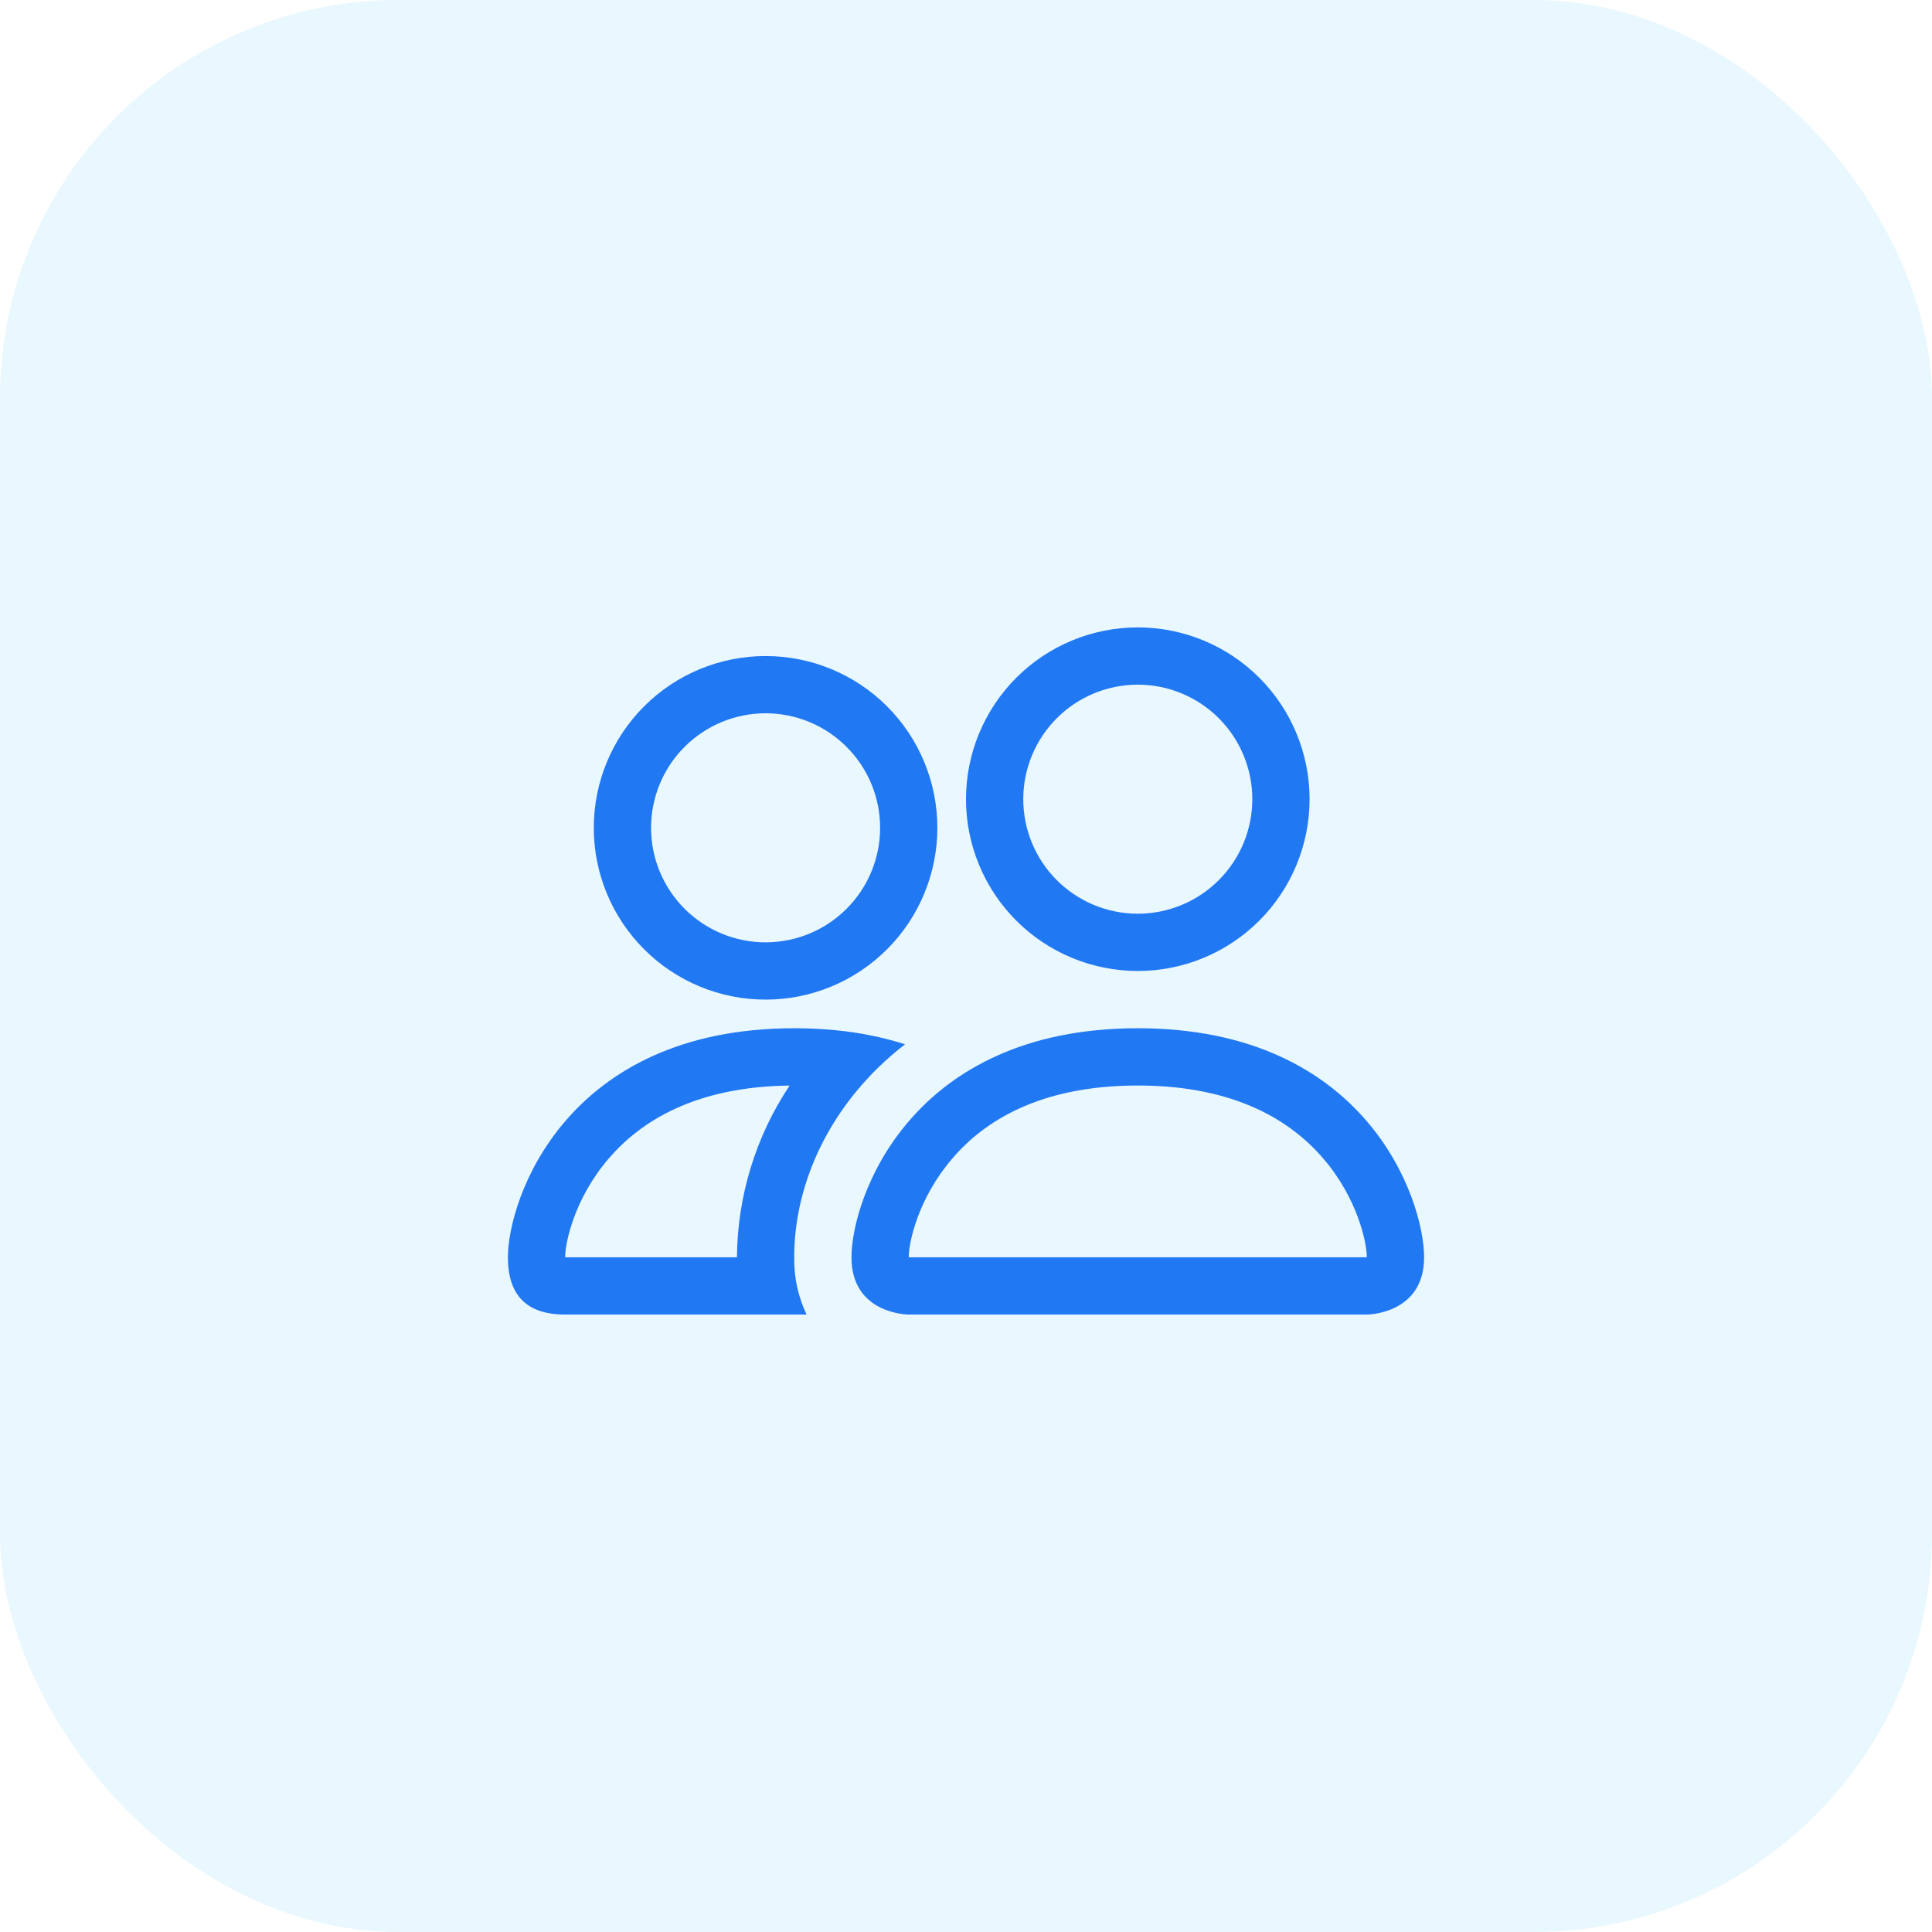
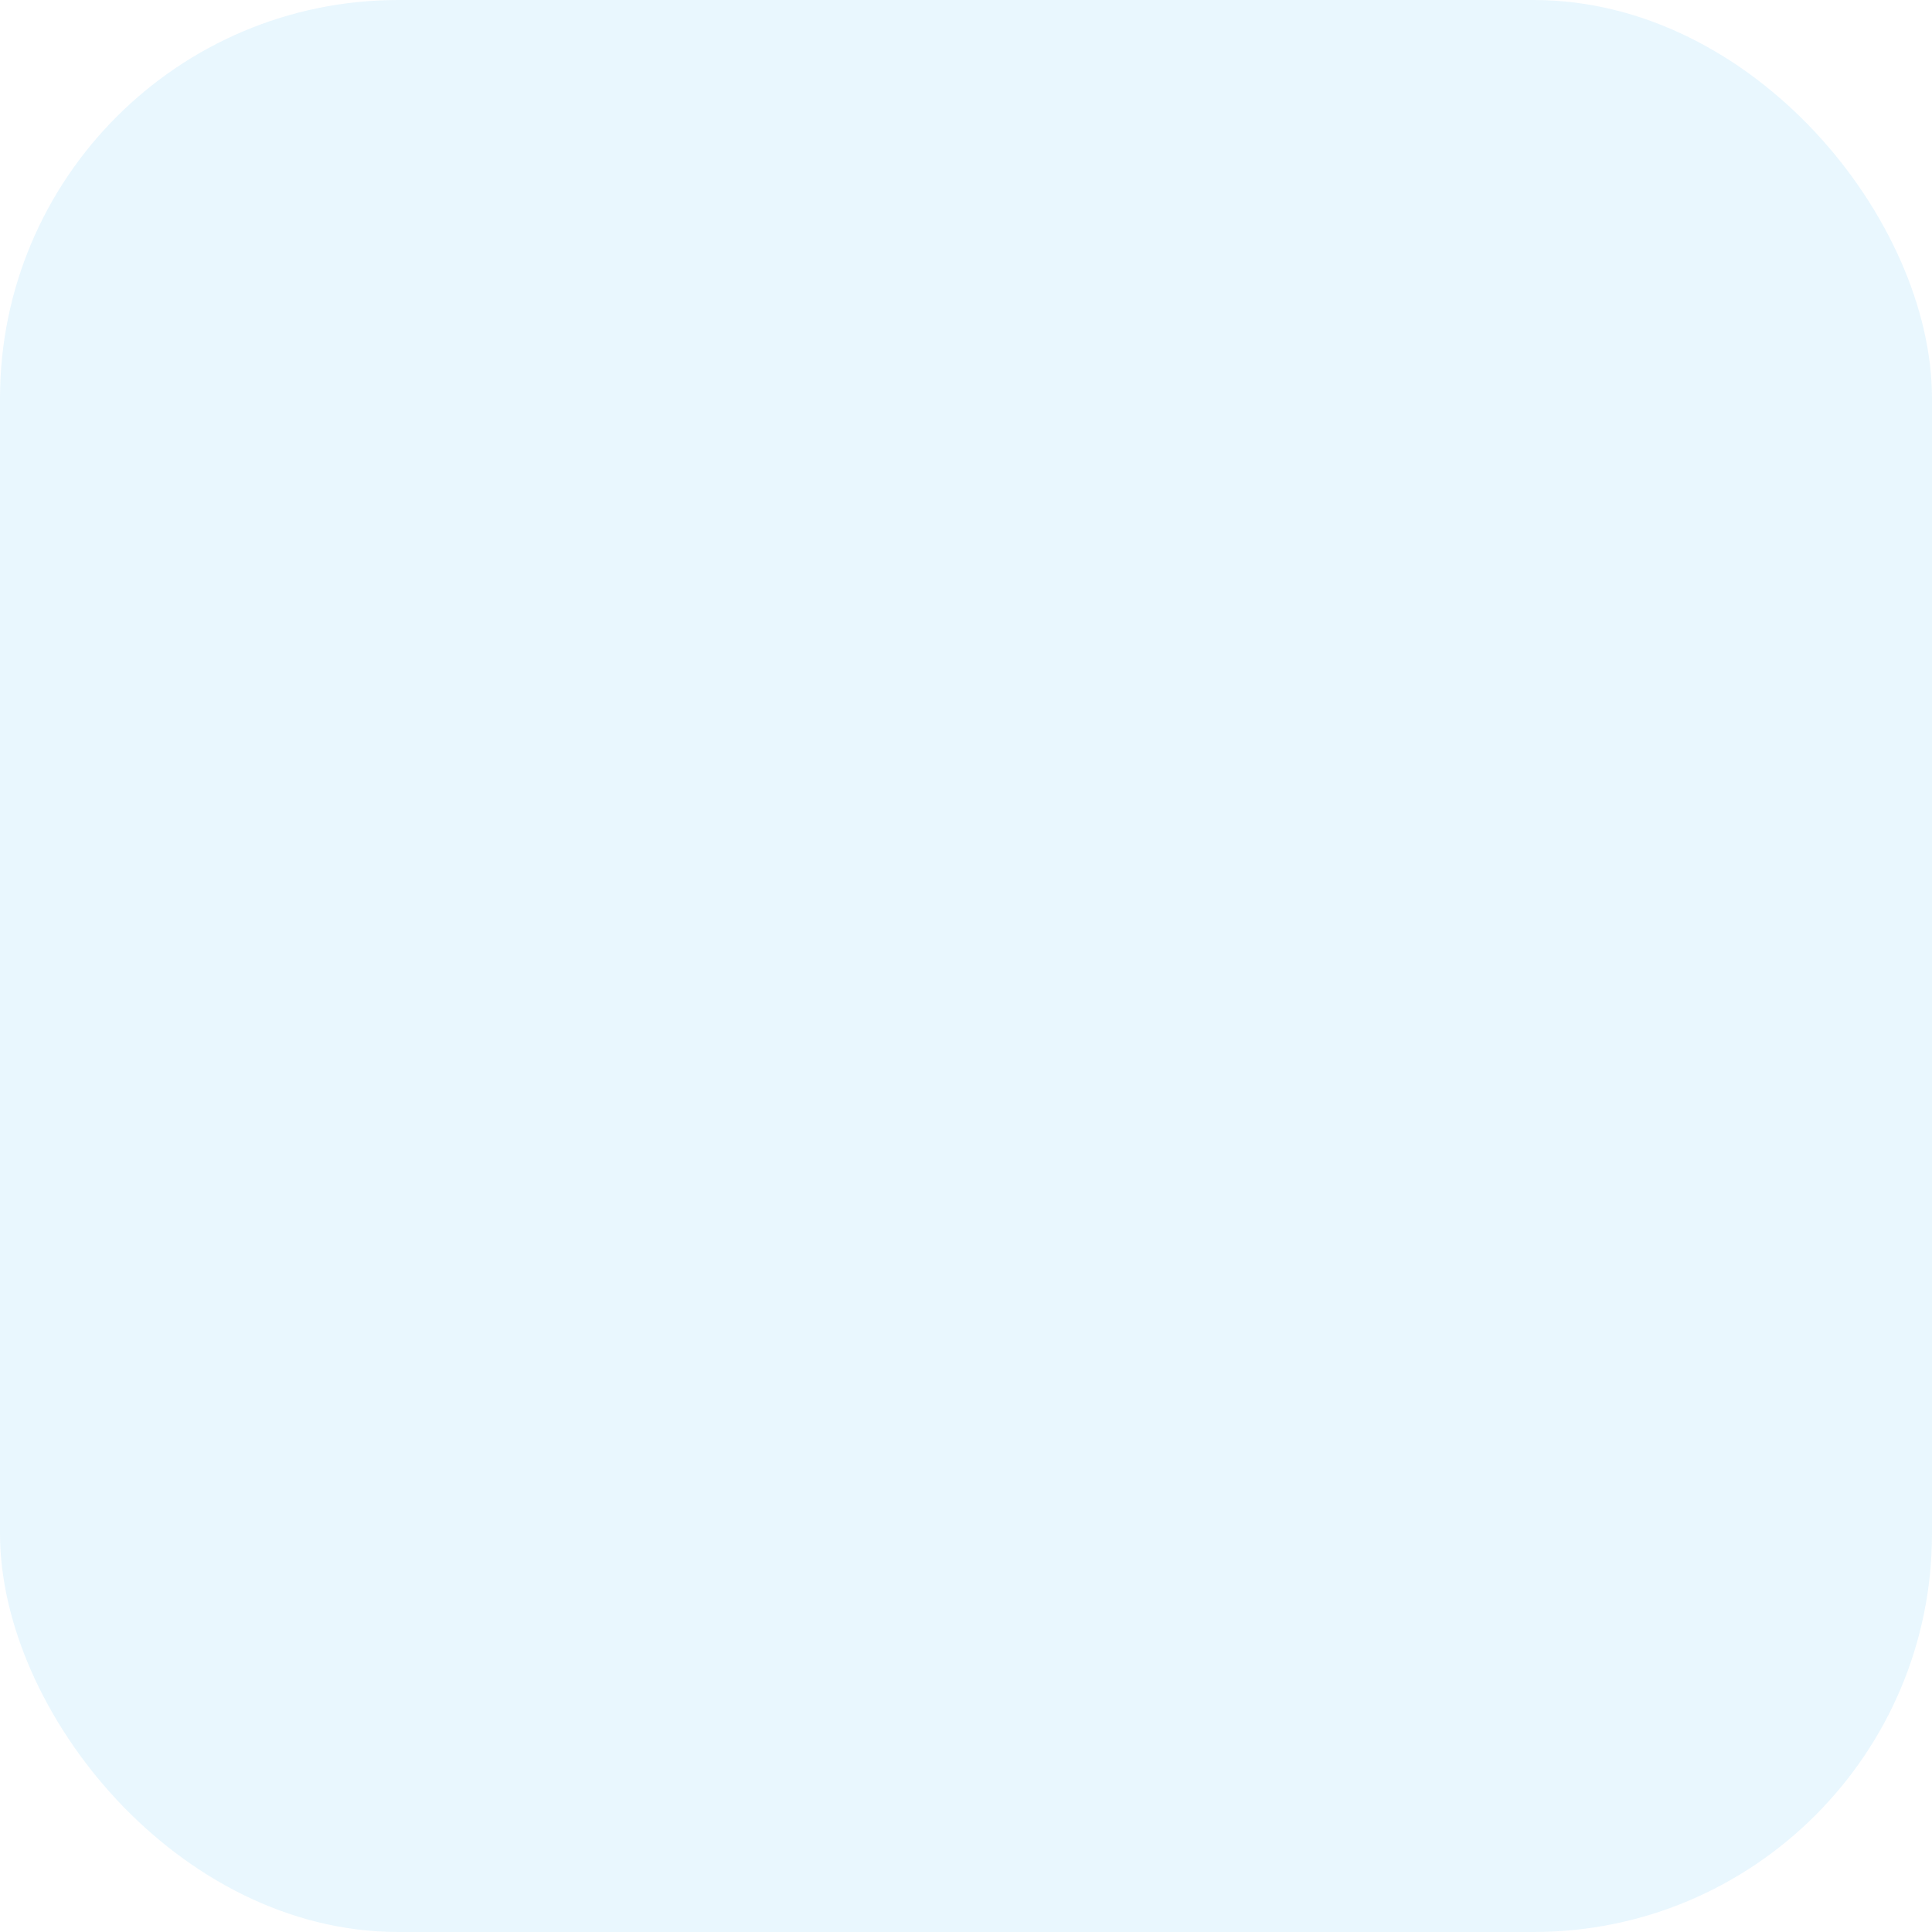
<svg xmlns="http://www.w3.org/2000/svg" width="97" height="97" viewBox="0 0 97 97" fill="none">
  <rect width="97" height="97" rx="20" fill="#22ABF4" fill-opacity="0.1" />
-   <path d="M68.625 66C68.625 66 71.5 66 71.5 63.125C71.5 60.25 68.625 51.625 57.125 51.625C45.625 51.625 42.75 60.25 42.75 63.125C42.75 66 45.625 66 45.625 66H68.625ZM45.688 63.125C45.667 63.122 45.646 63.118 45.625 63.114C45.628 62.355 46.105 60.152 47.81 58.169C49.397 56.308 52.186 54.5 57.125 54.5C62.061 54.5 64.85 56.311 66.44 58.169C68.145 60.152 68.619 62.357 68.625 63.114L68.602 63.119C68.589 63.121 68.575 63.123 68.562 63.125H45.688ZM57.125 45.875C58.65 45.875 60.112 45.269 61.191 44.191C62.269 43.112 62.875 41.65 62.875 40.125C62.875 38.6 62.269 37.138 61.191 36.059C60.112 34.981 58.65 34.375 57.125 34.375C55.6 34.375 54.138 34.981 53.059 36.059C51.981 37.138 51.375 38.6 51.375 40.125C51.375 41.65 51.981 43.112 53.059 44.191C54.138 45.269 55.6 45.875 57.125 45.875ZM65.75 40.125C65.75 41.258 65.527 42.379 65.094 43.426C64.66 44.472 64.025 45.423 63.224 46.224C62.423 47.025 61.472 47.66 60.426 48.093C59.379 48.527 58.258 48.75 57.125 48.75C55.992 48.75 54.871 48.527 53.824 48.093C52.778 47.66 51.827 47.025 51.026 46.224C50.225 45.423 49.59 44.472 49.157 43.426C48.723 42.379 48.5 41.258 48.5 40.125C48.5 37.837 49.409 35.644 51.026 34.026C52.644 32.409 54.837 31.5 57.125 31.5C59.413 31.5 61.606 32.409 63.224 34.026C64.841 35.644 65.75 37.837 65.75 40.125ZM45.441 52.43C44.291 52.068 43.105 51.83 41.905 51.72C41.23 51.656 40.553 51.624 39.875 51.625C28.375 51.625 25.5 60.25 25.5 63.125C25.5 65.043 26.457 66 28.375 66H40.496C40.07 65.103 39.857 64.118 39.875 63.125C39.875 60.221 40.959 57.254 43.009 54.776C43.707 53.931 44.521 53.14 45.441 52.43ZM39.645 54.5C37.943 57.057 37.024 60.054 37 63.125H28.375C28.375 62.377 28.846 60.164 30.56 58.169C32.127 56.34 34.849 54.557 39.645 54.503V54.5ZM29.812 41.562C29.812 39.275 30.721 37.081 32.339 35.464C33.956 33.846 36.15 32.938 38.438 32.938C40.725 32.938 42.919 33.846 44.536 35.464C46.154 37.081 47.062 39.275 47.062 41.562C47.062 43.85 46.154 46.044 44.536 47.661C42.919 49.279 40.725 50.188 38.438 50.188C36.15 50.188 33.956 49.279 32.339 47.661C30.721 46.044 29.812 43.85 29.812 41.562ZM38.438 35.812C36.913 35.812 35.45 36.418 34.372 37.497C33.293 38.575 32.688 40.038 32.688 41.562C32.688 43.087 33.293 44.55 34.372 45.628C35.45 46.707 36.913 47.312 38.438 47.312C39.962 47.312 41.425 46.707 42.503 45.628C43.582 44.55 44.188 43.087 44.188 41.562C44.188 40.038 43.582 38.575 42.503 37.497C41.425 36.418 39.962 35.812 38.438 35.812Z" fill="#2178F3" />
</svg>